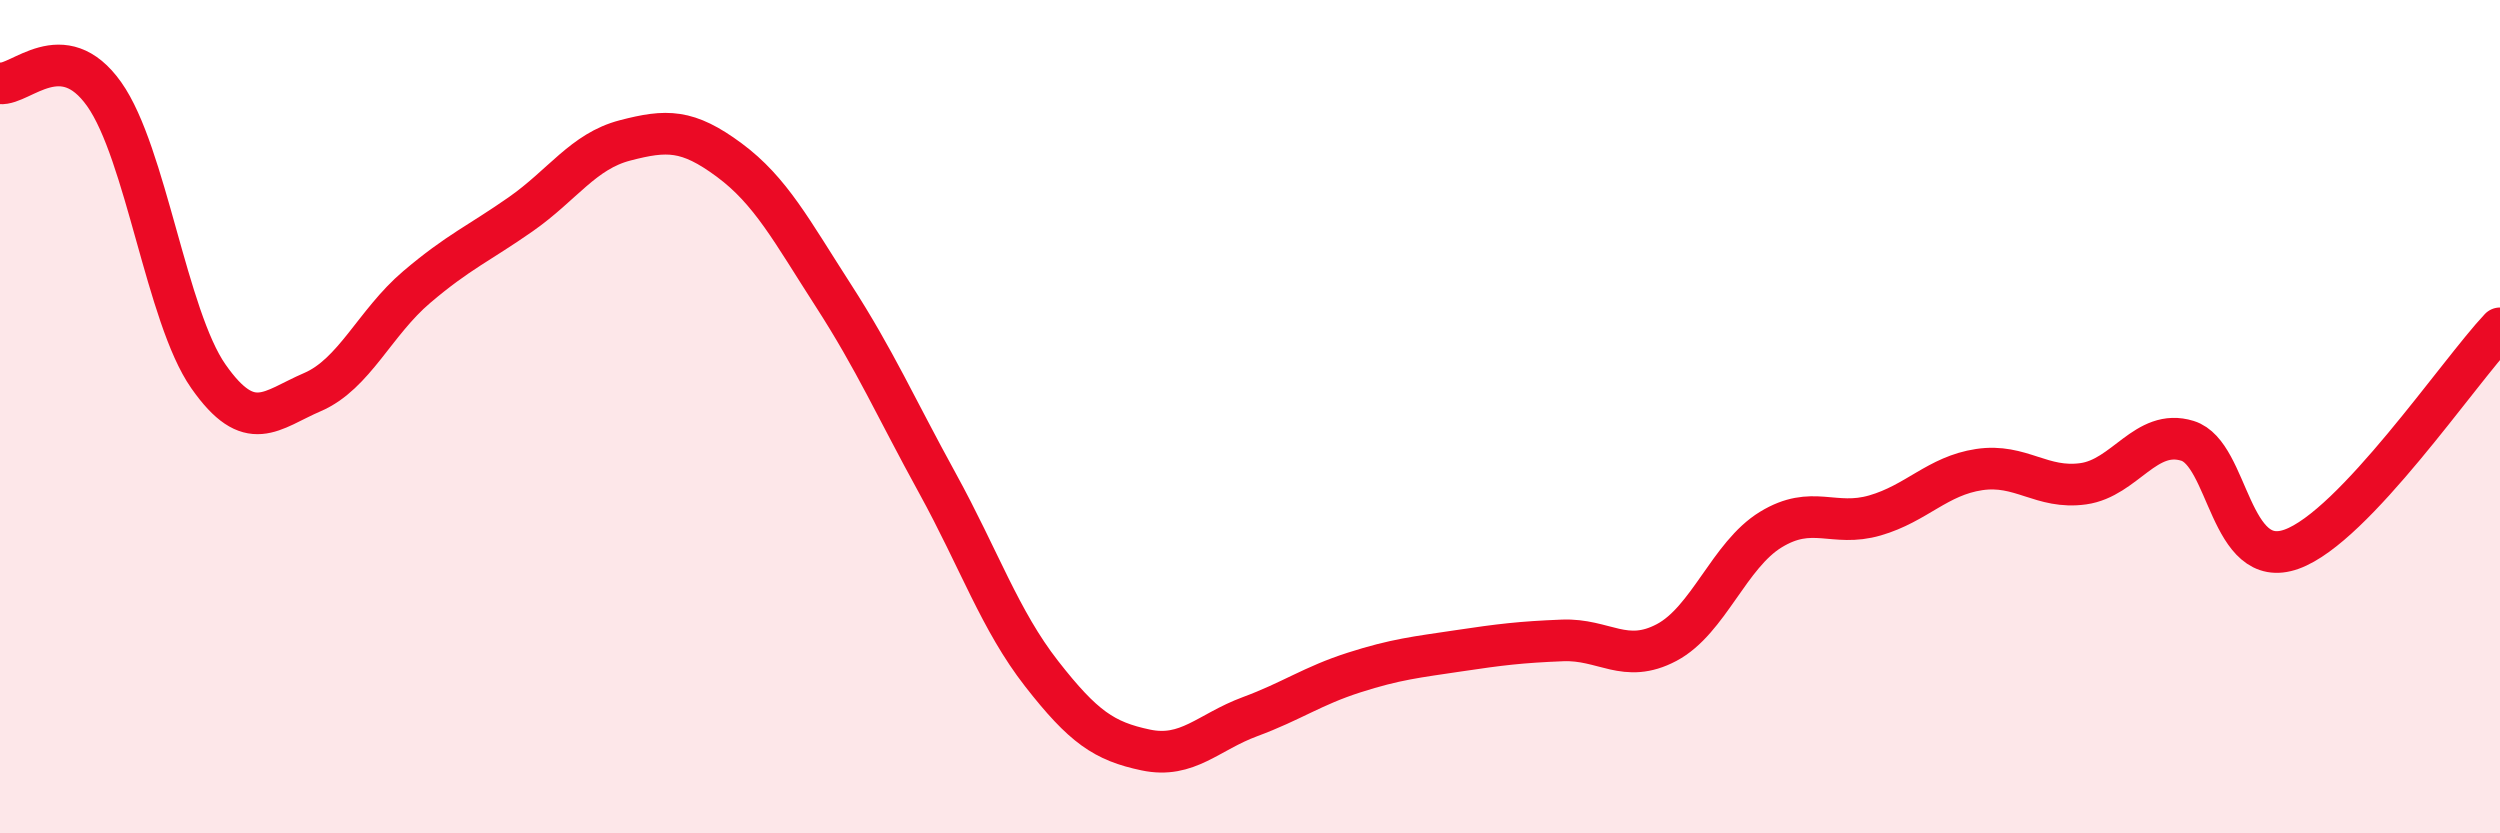
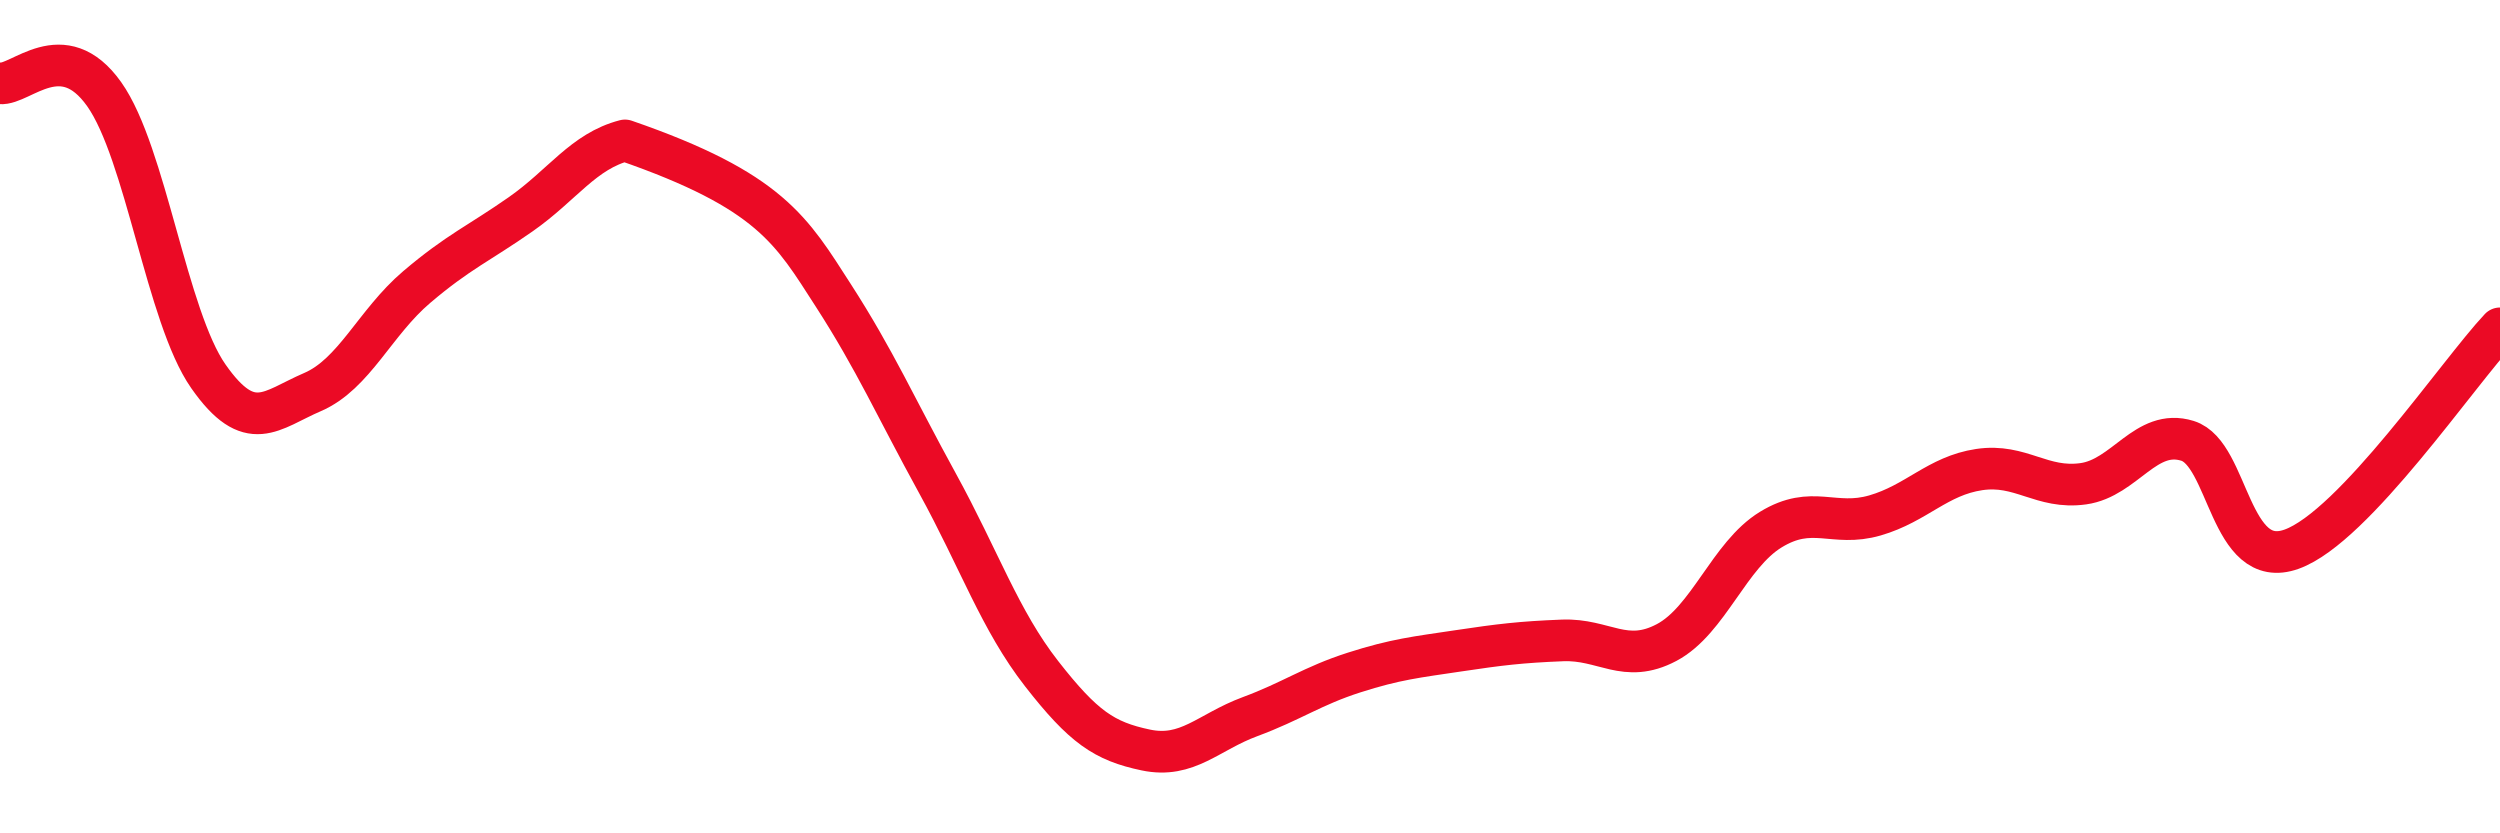
<svg xmlns="http://www.w3.org/2000/svg" width="60" height="20" viewBox="0 0 60 20">
-   <path d="M 0,2 C 0.5,2.05 1.5,0.85 2.5,2.26 C 3.5,3.67 4,7.6 5,9.03 C 6,10.46 6.5,9.84 7.5,9.41 C 8.5,8.98 9,7.74 10,6.89 C 11,6.04 11.5,5.84 12.5,5.14 C 13.5,4.44 14,3.63 15,3.37 C 16,3.11 16.5,3.1 17.5,3.84 C 18.5,4.58 19,5.54 20,7.09 C 21,8.64 21.5,9.78 22.5,11.6 C 23.5,13.42 24,14.89 25,16.17 C 26,17.45 26.5,17.79 27.5,18 C 28.5,18.21 29,17.57 30,17.2 C 31,16.83 31.5,16.46 32.5,16.14 C 33.5,15.82 34,15.77 35,15.62 C 36,15.47 36.5,15.41 37.5,15.37 C 38.5,15.33 39,15.95 40,15.42 C 41,14.89 41.5,13.32 42.5,12.71 C 43.5,12.1 44,12.66 45,12.37 C 46,12.08 46.5,11.42 47.5,11.27 C 48.5,11.12 49,11.75 50,11.61 C 51,11.47 51.5,10.27 52.5,10.58 C 53.5,10.89 53.5,13.72 55,13.18 C 56.5,12.64 59,8.94 60,7.88L60 20L0 20Z" fill="#EB0A25" opacity="0.1" stroke-linecap="round" stroke-linejoin="round" />
-   <path d="M 0,2 C 0.5,2.05 1.5,0.85 2.5,2.26 C 3.5,3.67 4,7.6 5,9.03 C 6,10.46 6.5,9.84 7.5,9.41 C 8.5,8.98 9,7.74 10,6.89 C 11,6.04 11.5,5.84 12.5,5.14 C 13.5,4.44 14,3.63 15,3.37 C 16,3.11 16.5,3.1 17.5,3.84 C 18.5,4.58 19,5.54 20,7.09 C 21,8.64 21.5,9.78 22.5,11.6 C 23.5,13.42 24,14.89 25,16.17 C 26,17.45 26.5,17.79 27.5,18 C 28.5,18.21 29,17.57 30,17.2 C 31,16.83 31.5,16.46 32.5,16.14 C 33.5,15.82 34,15.77 35,15.62 C 36,15.47 36.5,15.41 37.5,15.37 C 38.5,15.33 39,15.95 40,15.42 C 41,14.89 41.5,13.32 42.5,12.71 C 43.5,12.1 44,12.66 45,12.37 C 46,12.08 46.5,11.42 47.5,11.27 C 48.5,11.12 49,11.75 50,11.61 C 51,11.47 51.5,10.27 52.5,10.58 C 53.5,10.89 53.5,13.72 55,13.18 C 56.5,12.64 59,8.94 60,7.88" stroke="#EB0A25" stroke-width="1" fill="none" stroke-linecap="round" stroke-linejoin="round" />
+   <path d="M 0,2 C 0.5,2.05 1.5,0.85 2.5,2.26 C 3.5,3.67 4,7.6 5,9.03 C 6,10.46 6.5,9.84 7.5,9.41 C 8.5,8.98 9,7.74 10,6.89 C 11,6.04 11.5,5.84 12.5,5.14 C 13.5,4.44 14,3.63 15,3.37 C 18.5,4.58 19,5.54 20,7.09 C 21,8.64 21.5,9.78 22.5,11.6 C 23.5,13.42 24,14.89 25,16.17 C 26,17.45 26.5,17.79 27.5,18 C 28.5,18.21 29,17.57 30,17.2 C 31,16.83 31.5,16.46 32.5,16.14 C 33.5,15.82 34,15.77 35,15.62 C 36,15.47 36.5,15.41 37.5,15.37 C 38.5,15.33 39,15.95 40,15.42 C 41,14.89 41.5,13.32 42.5,12.71 C 43.5,12.1 44,12.66 45,12.37 C 46,12.08 46.5,11.42 47.5,11.27 C 48.5,11.12 49,11.75 50,11.61 C 51,11.47 51.5,10.27 52.5,10.58 C 53.5,10.89 53.5,13.72 55,13.18 C 56.5,12.64 59,8.94 60,7.88" stroke="#EB0A25" stroke-width="1" fill="none" stroke-linecap="round" stroke-linejoin="round" />
</svg>